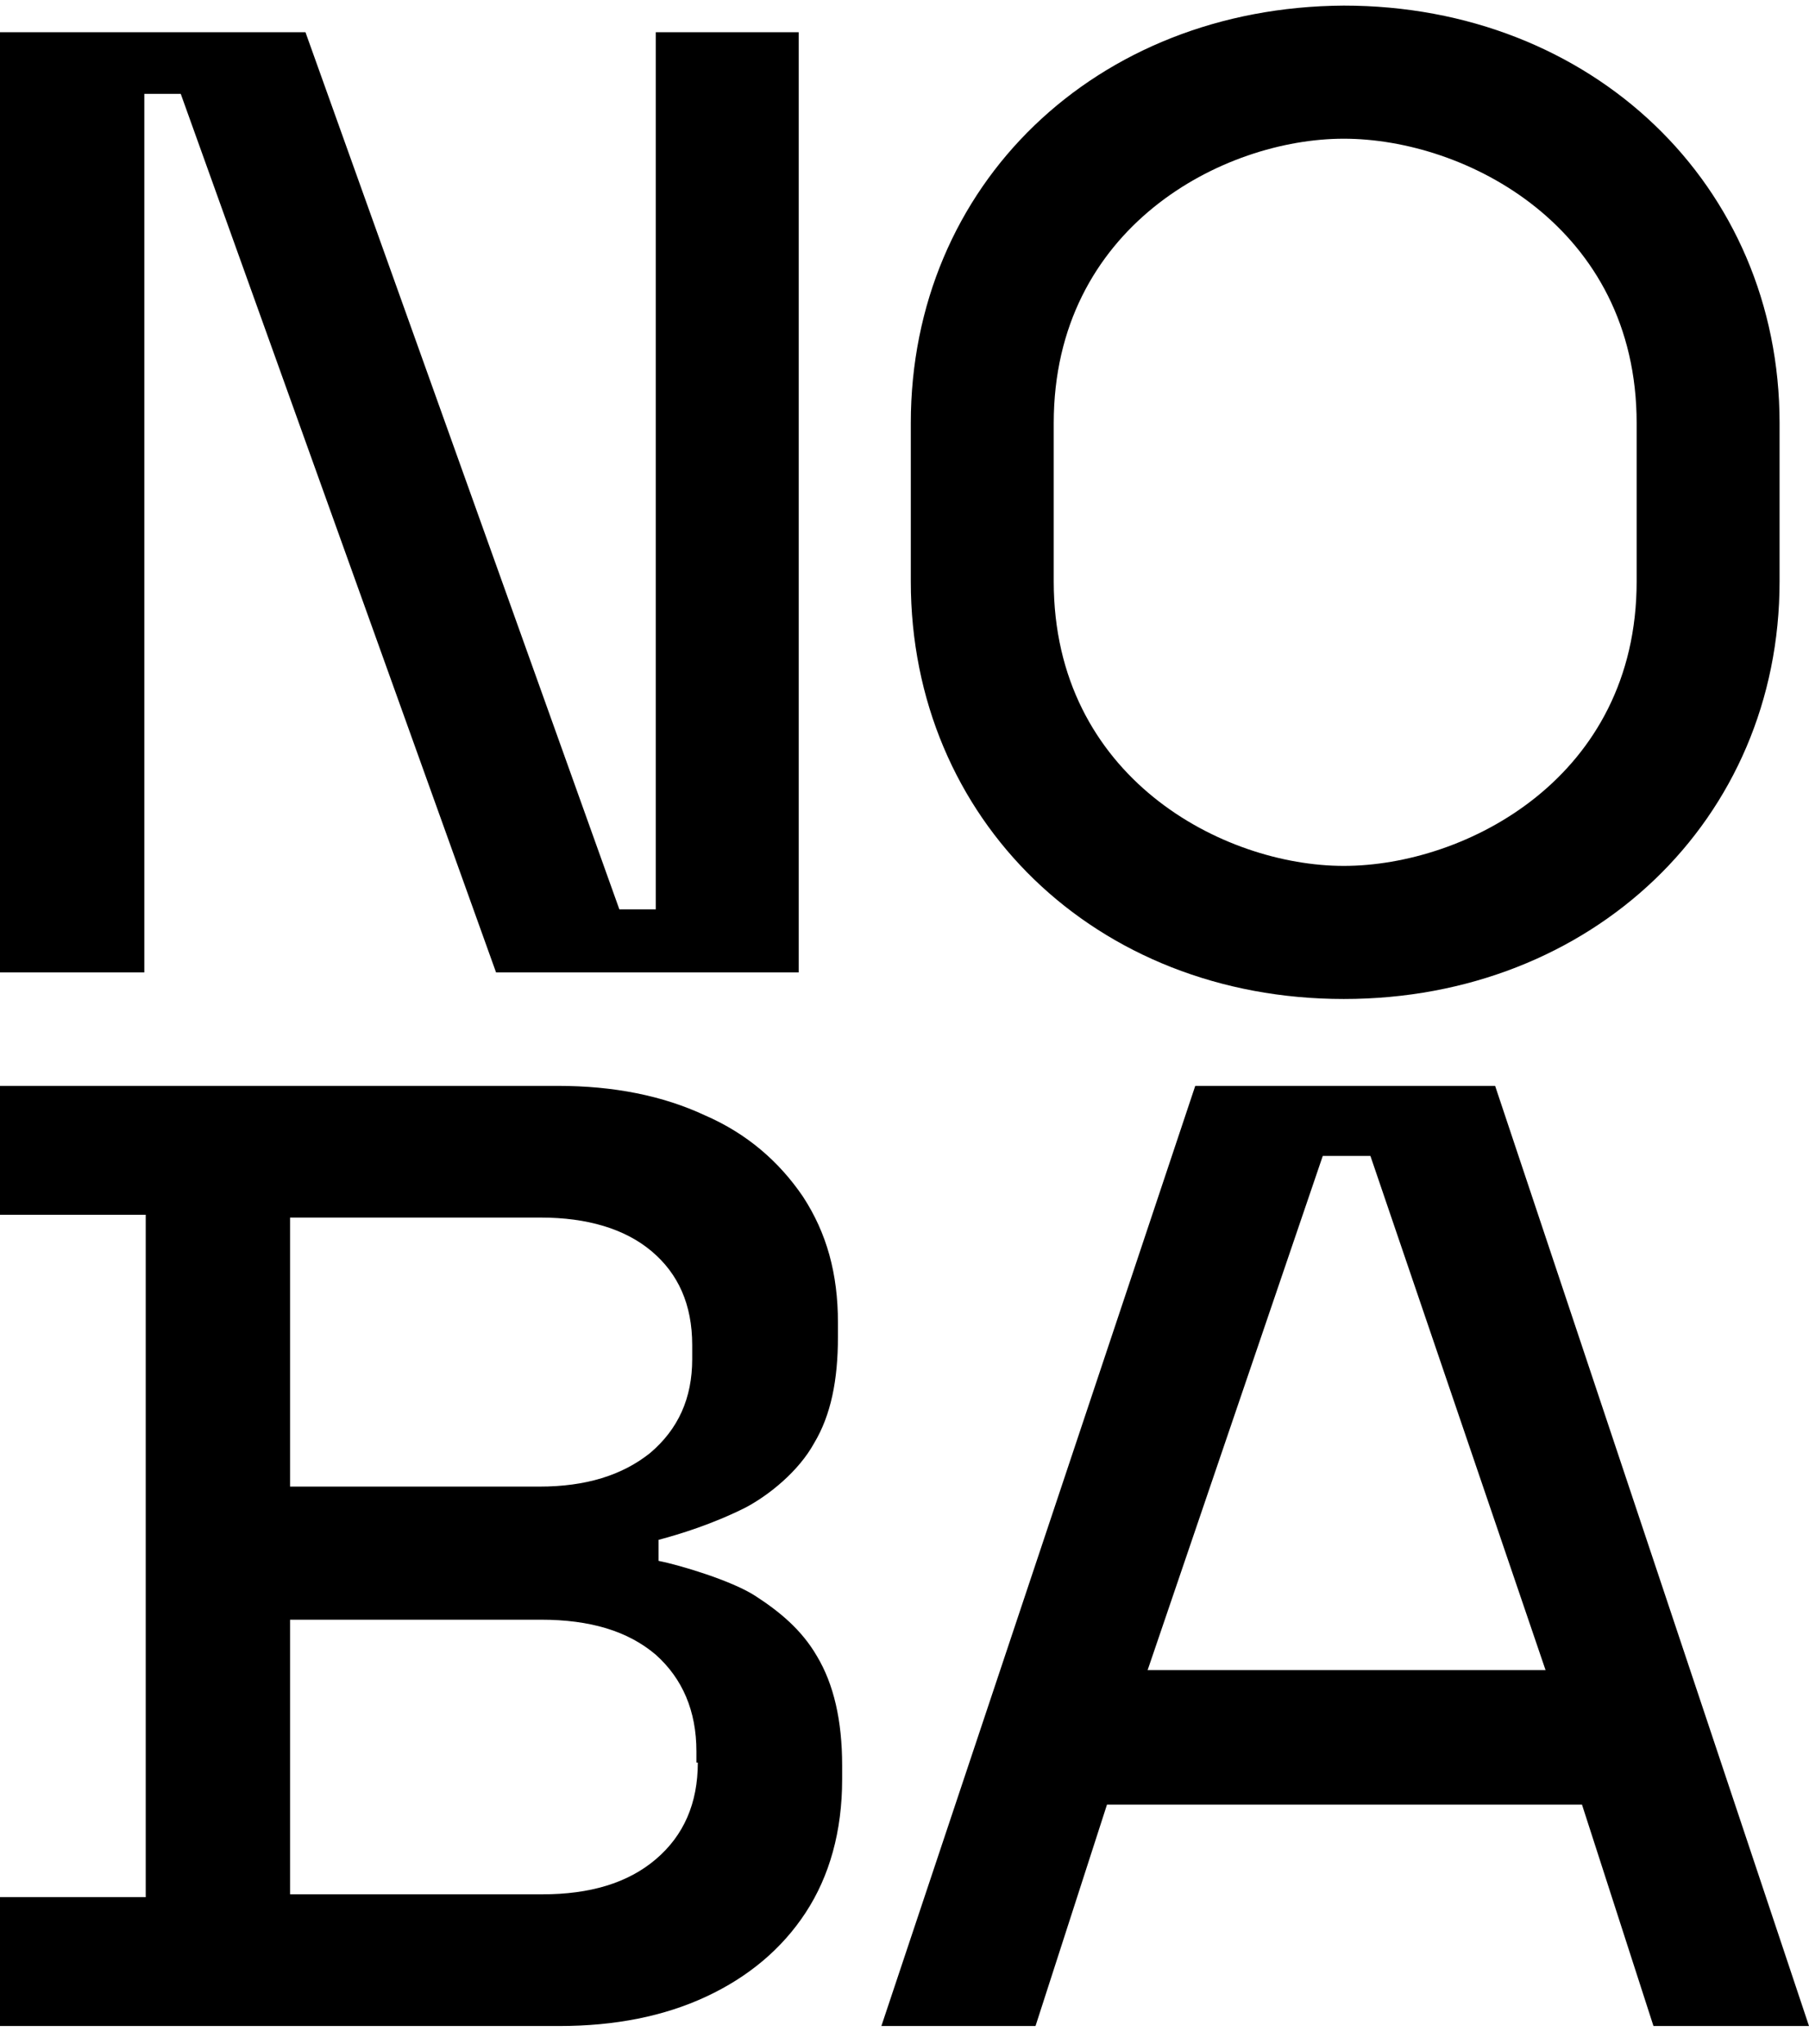
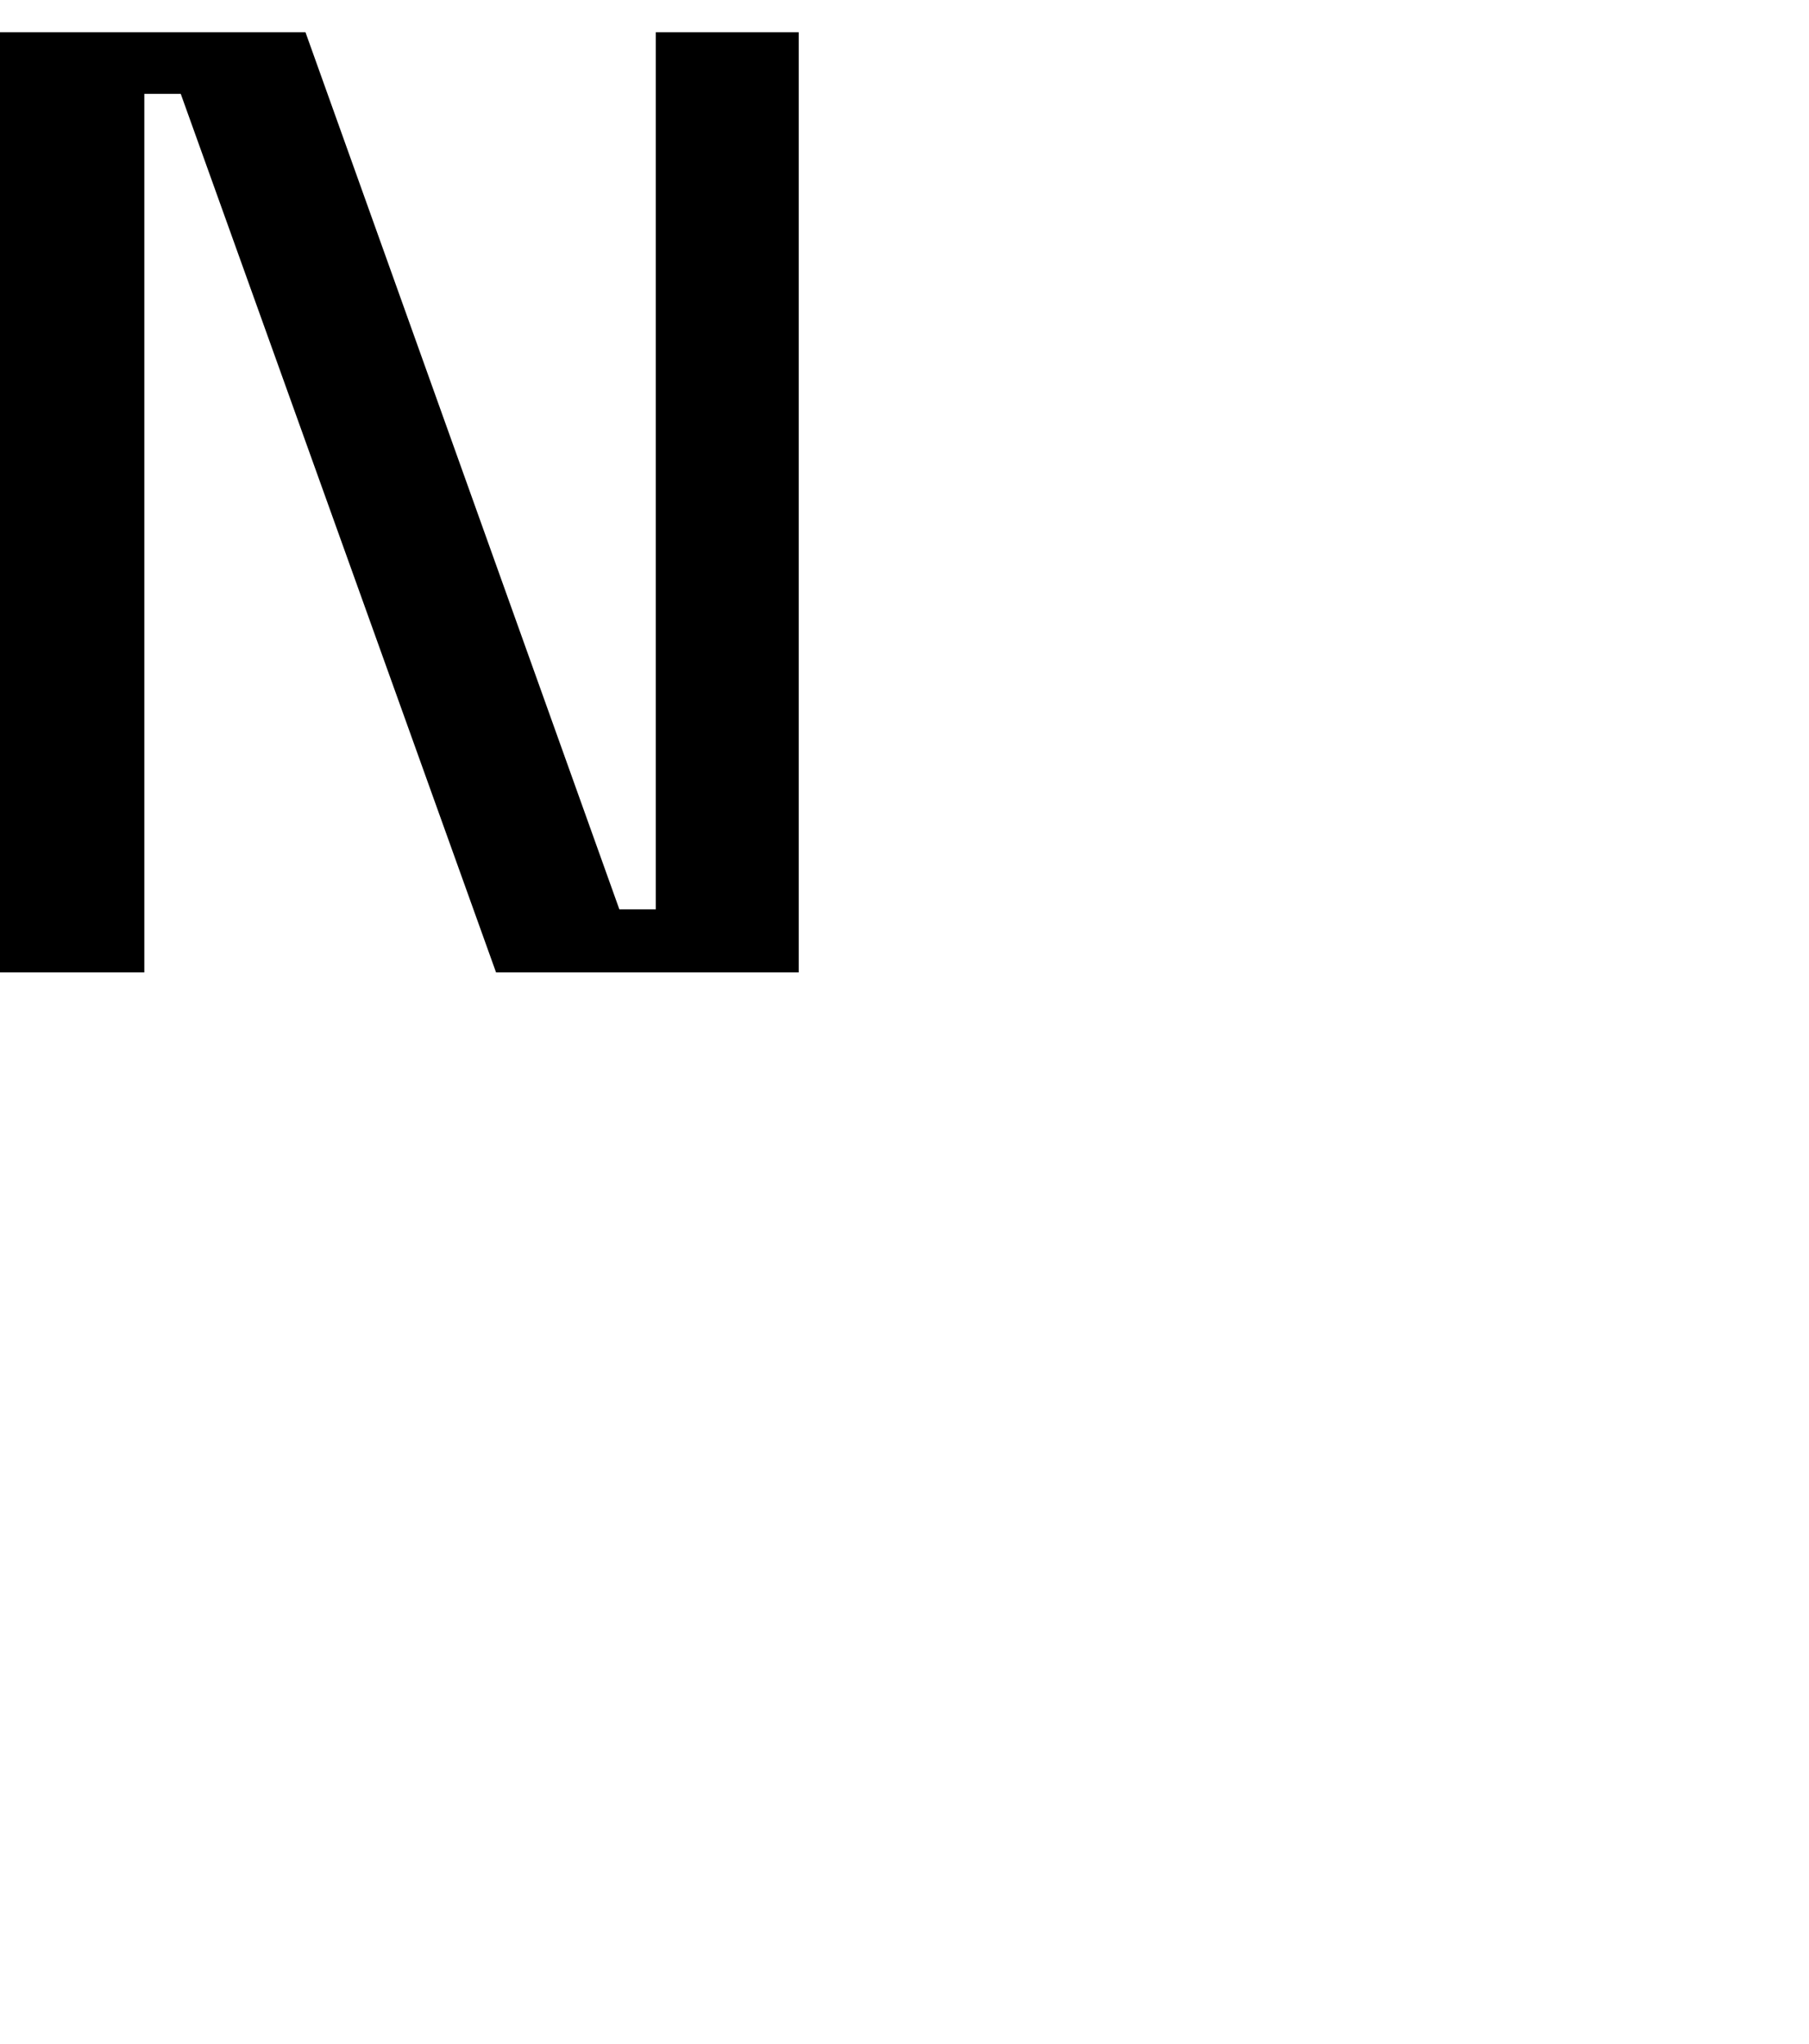
<svg xmlns="http://www.w3.org/2000/svg" version="1.1" id="Lager_1" x="0px" y="0px" viewBox="0 0 129.1 145.9" class="css-1t79miz">
  <title>Noba Logo</title>
  <polygon style="fill:black" points="10.3,6.7 12.9,6.7 35.4,69.4 57,69.4 57,2.3 46.8,2.3 46.8,64.9 44.2,64.9 21.8,2.3 0,2.3 0,69.4 10.3,69.4     " />
-   <path style="fill:black" d="M53.9,113.9c-1.7-1.1-5.4-2.2-6.9-2.5v-1.5c1.5-0.4,3.8-1.1,6.2-2.3c1.7-0.9,3.8-2.6,4.9-4.6c1.2-2,1.7-4.5,1.7-7.6v-1     c0-3.5-0.8-6.4-2.5-9c-1.7-2.5-4-4.5-7-5.8c-3-1.4-6.5-2.1-10.5-2.1H0v9.2h10.4v48.7H0v9.2h39.9c4,0,7.5-0.7,10.5-2.1     c3-1.4,5.4-3.4,7.1-6c1.7-2.6,2.6-5.8,2.6-9.5v-1c0-3.2-0.6-5.8-1.8-7.8C57.2,116.3,55.6,115,53.9,113.9z M20.7,86.9h17.9     c3.3,0,6,0.8,7.9,2.4c1.9,1.6,2.9,3.8,2.9,6.7v1c0,2.8-1,5-3,6.7c-2,1.6-4.6,2.4-7.9,2.4H20.7V86.9z M49.8,125.8     c0,2.9-1,5.2-3,6.9c-2,1.7-4.7,2.5-8.1,2.5H20.7v-19.6h17.9c3.5,0,6.2,0.8,8.2,2.5c1.9,1.7,2.9,4,2.9,6.9V125.8z" />
-   <path style="fill:black" d="M106.7,77.5H85.3l-22.4,67.1h11l5.1-15.8h33.9l5.1,15.8h11.1L106.7,77.5z M81.9,119.2l12.5-36.7h3.4l12.5,36.7H81.9z" />
-   <path style="fill:black" d="M95.9,71.3c17.7,0,31.1-12.8,31.1-29.8V30.2c0-17-13.4-29.8-31.1-29.8C78.2,0.5,65,13.2,65,30.2v11.3     C65,58.5,78.2,71.3,95.9,71.3z M75.2,41.5V30.2c0-14,12.1-20.3,20.7-20.3c8.7,0,20.9,6.3,20.9,20.3v11.3     c0,14-12.2,20.3-20.9,20.3C87.3,61.8,75.2,55.5,75.2,41.5z" />
</svg>